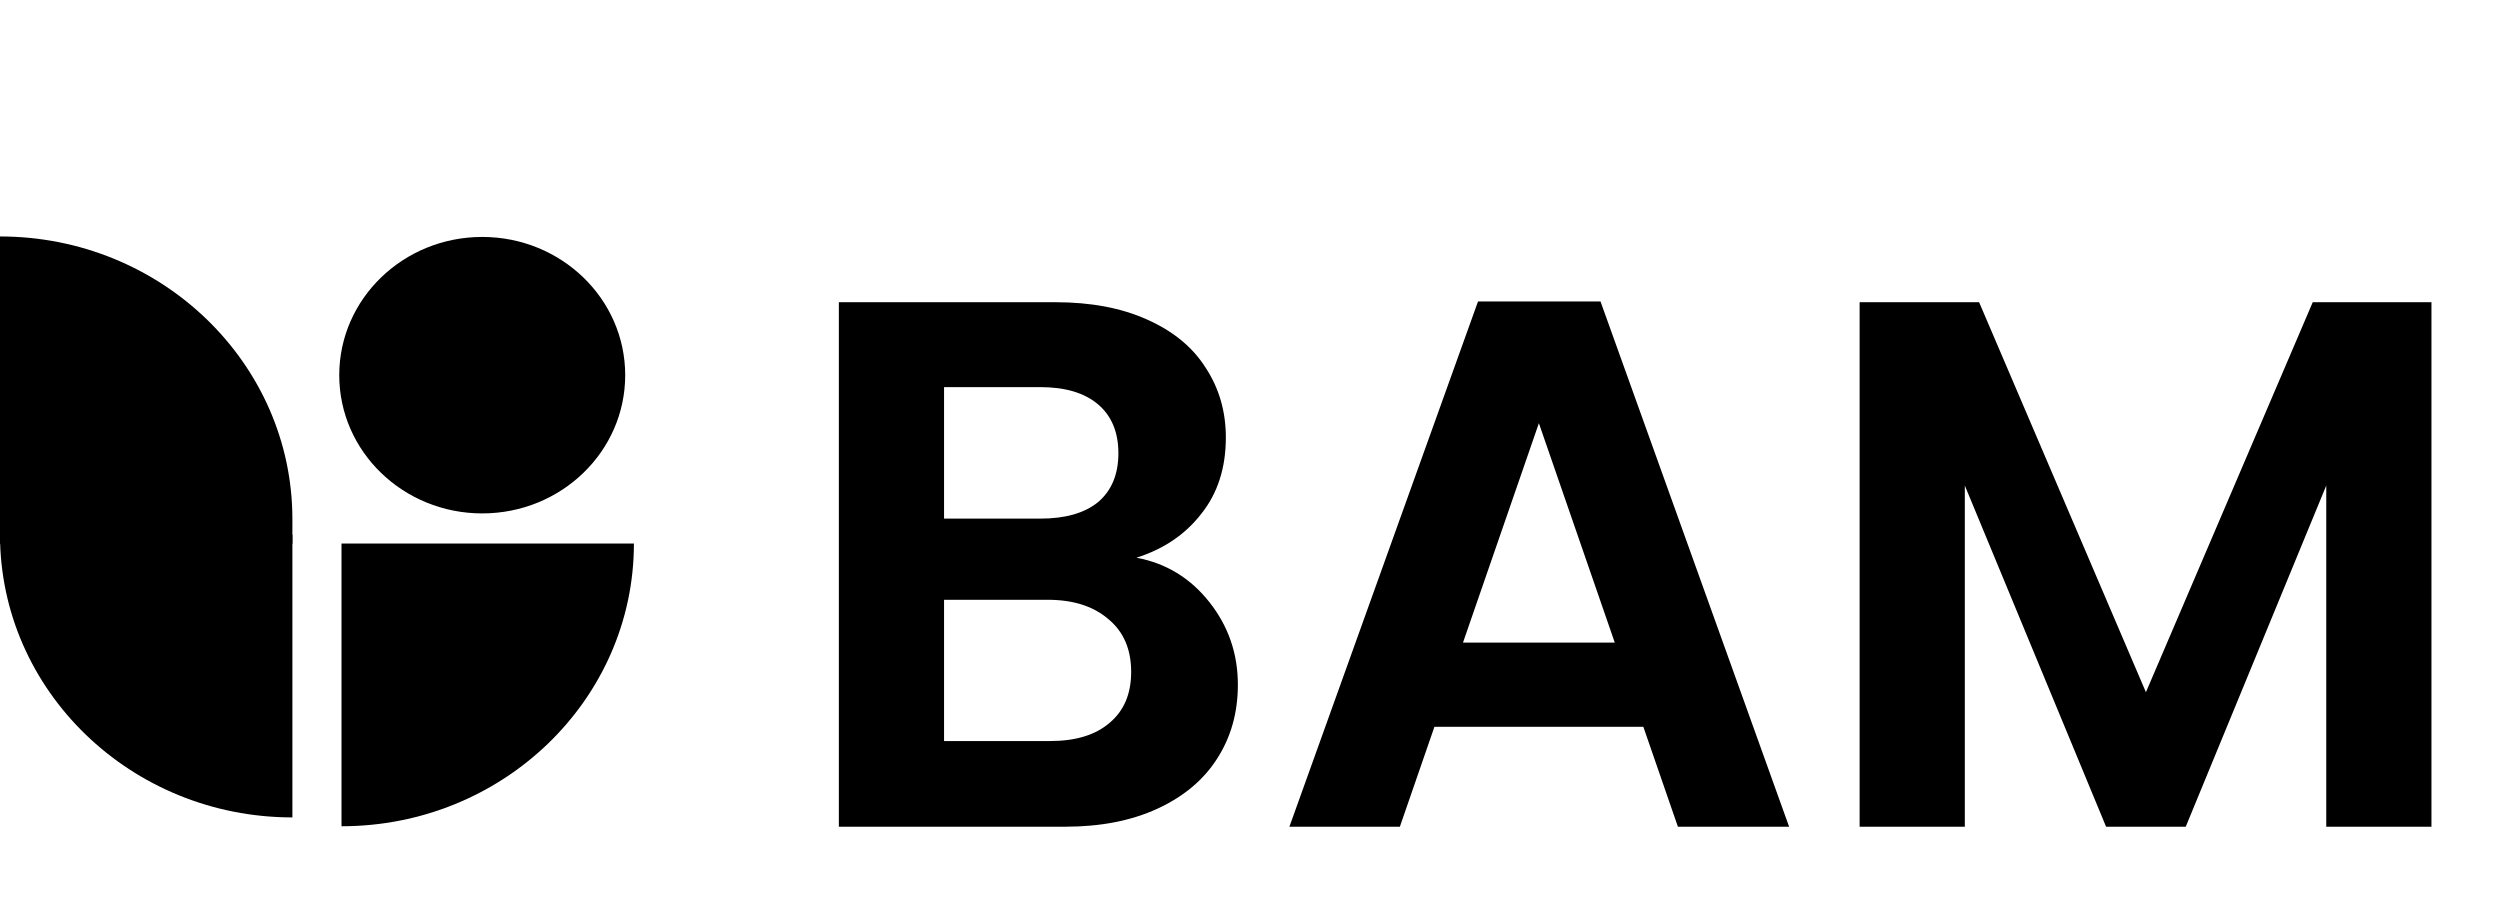
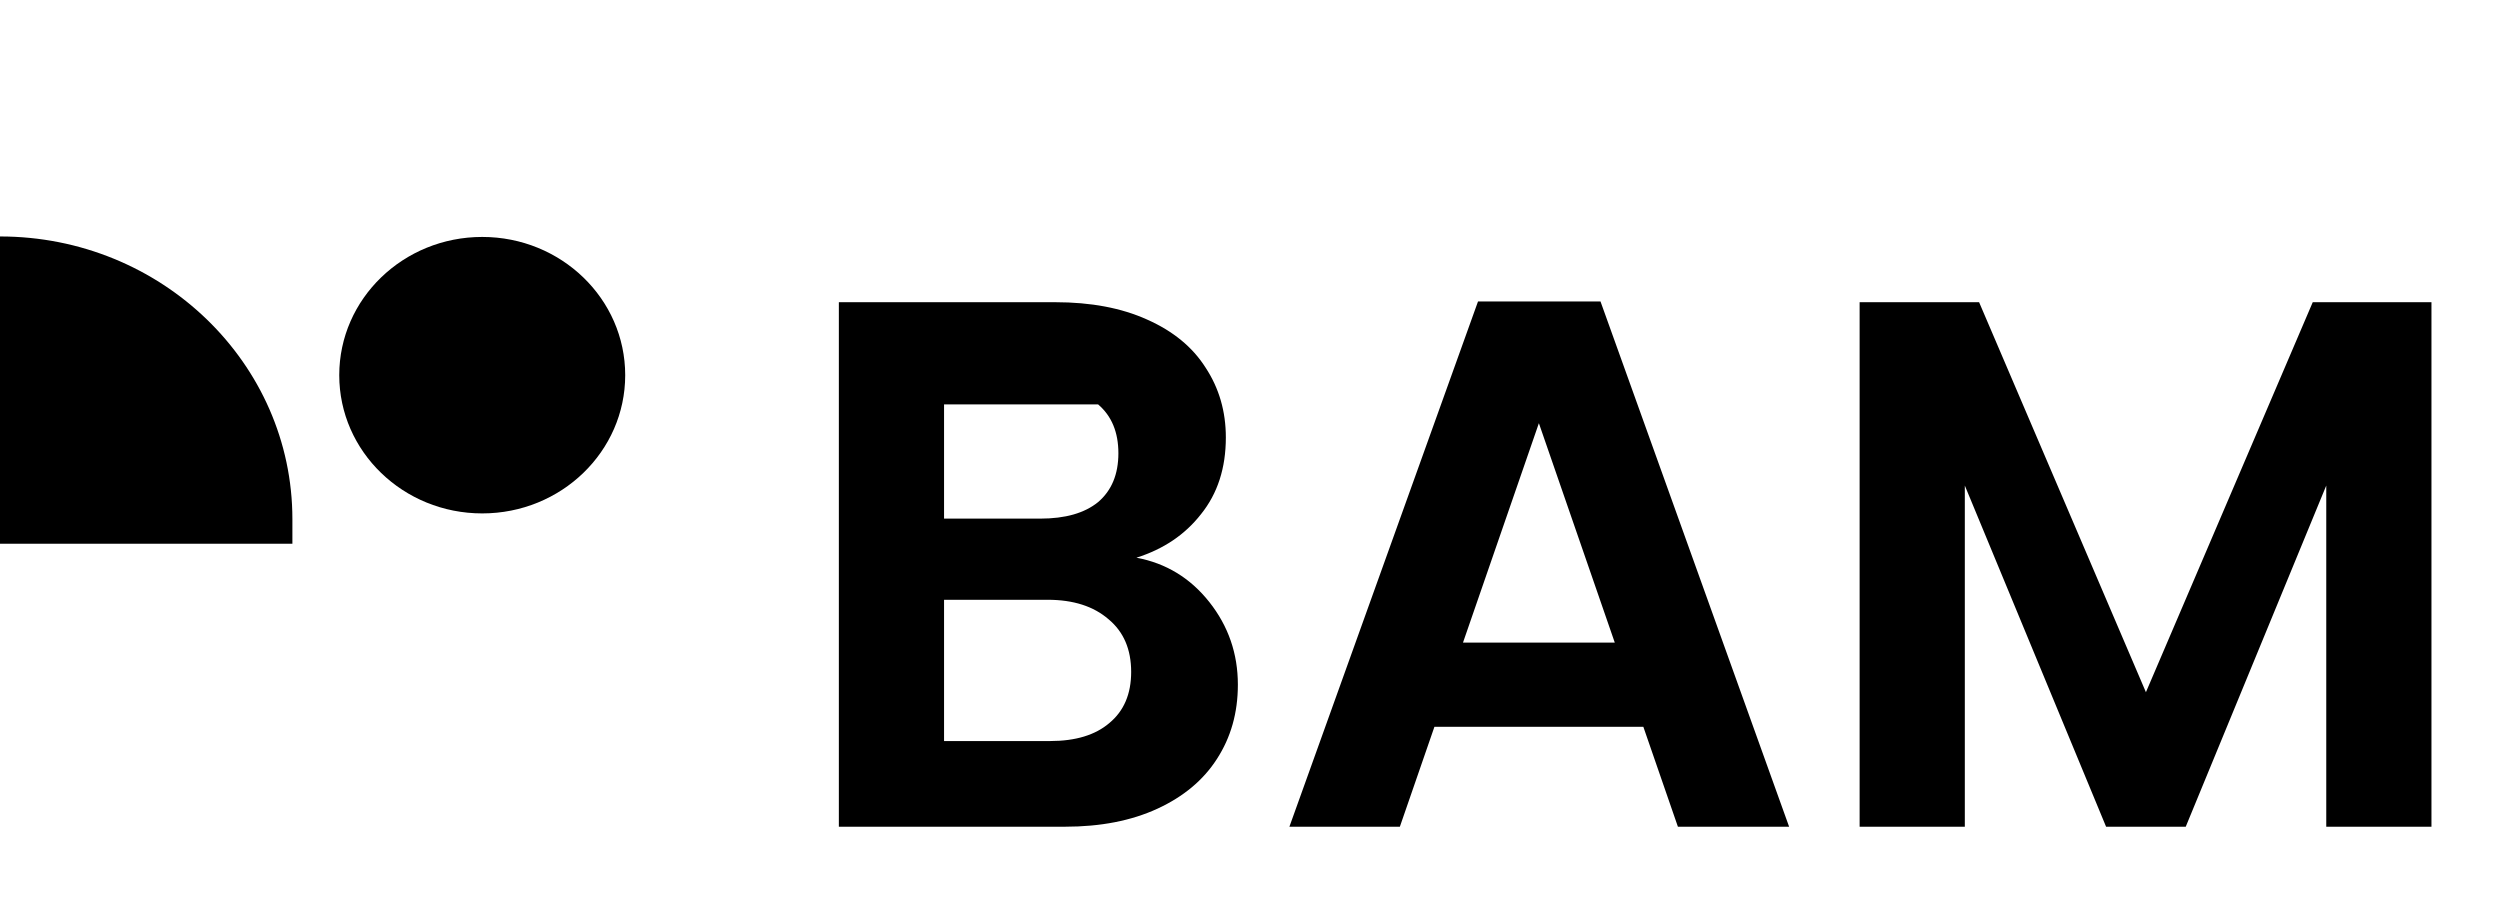
<svg xmlns="http://www.w3.org/2000/svg" width="1385" height="511" viewBox="0 0 1385 511" fill="none">
-   <path d="M629.58 308.964C645.954 312.017 659.415 320.205 669.961 333.526C680.507 346.848 685.78 362.112 685.78 379.319C685.78 394.861 681.895 408.599 674.124 420.533C666.63 432.189 655.668 441.348 641.236 448.009C626.804 454.67 609.736 458 590.031 458H464.725V167.422H584.619C604.324 167.422 621.254 170.614 635.408 176.997C649.84 183.381 660.663 192.262 667.879 203.641C675.373 215.019 679.119 227.925 679.119 242.356C679.119 259.286 674.54 273.44 665.381 284.819C656.5 296.198 644.566 304.246 629.58 308.964ZM523.007 287.317H576.293C590.17 287.317 600.855 284.264 608.348 278.158C615.842 271.775 619.588 262.755 619.588 251.099C619.588 239.442 615.842 230.422 608.348 224.039C600.855 217.656 590.17 214.464 576.293 214.464H523.007V287.317ZM581.705 410.542C595.859 410.542 606.822 407.211 614.593 400.551C622.641 393.89 626.666 384.454 626.666 372.242C626.666 359.753 622.503 350.039 614.177 343.101C605.851 335.885 594.61 332.277 580.456 332.277H523.007V410.542H581.705ZM910.407 402.632H794.675L775.525 458H714.329L818.821 167.006H886.678L991.169 458H929.557L910.407 402.632ZM894.587 356.006L852.541 234.447L810.495 356.006H894.587ZM1347.03 167.422V458H1288.75V269L1210.9 458H1166.77L1088.51 269V458H1030.23V167.422H1096.42L1188.84 383.482L1281.26 167.422H1347.03Z" fill="black" />
+   <path d="M629.58 308.964C645.954 312.017 659.415 320.205 669.961 333.526C680.507 346.848 685.78 362.112 685.78 379.319C685.78 394.861 681.895 408.599 674.124 420.533C666.63 432.189 655.668 441.348 641.236 448.009C626.804 454.67 609.736 458 590.031 458H464.725V167.422H584.619C604.324 167.422 621.254 170.614 635.408 176.997C649.84 183.381 660.663 192.262 667.879 203.641C675.373 215.019 679.119 227.925 679.119 242.356C679.119 259.286 674.54 273.44 665.381 284.819C656.5 296.198 644.566 304.246 629.58 308.964ZM523.007 287.317H576.293C590.17 287.317 600.855 284.264 608.348 278.158C615.842 271.775 619.588 262.755 619.588 251.099C619.588 239.442 615.842 230.422 608.348 224.039H523.007V287.317ZM581.705 410.542C595.859 410.542 606.822 407.211 614.593 400.551C622.641 393.89 626.666 384.454 626.666 372.242C626.666 359.753 622.503 350.039 614.177 343.101C605.851 335.885 594.61 332.277 580.456 332.277H523.007V410.542H581.705ZM910.407 402.632H794.675L775.525 458H714.329L818.821 167.006H886.678L991.169 458H929.557L910.407 402.632ZM894.587 356.006L852.541 234.447L810.495 356.006H894.587ZM1347.03 167.422V458H1288.75V269L1210.9 458H1166.77L1088.51 269V458H1030.23V167.422H1096.42L1188.84 383.482L1281.26 167.422H1347.03Z" fill="black" />
  <path d="M0 301.233V131C89.397 131 161.987 201.185 161.987 287.617V301.233H0Z" fill="black" />
  <path d="M267.154 284.43C310.901 284.43 346.364 250.144 346.364 207.848C346.364 165.553 310.901 131.265 267.154 131.265C223.408 131.265 187.944 165.553 187.944 207.848C187.944 250.144 223.408 284.43 267.154 284.43Z" fill="black" />
-   <path d="M161.987 296.228V452.845C72.59 452.845 0 382.662 0 296.228H161.987Z" fill="black" />
-   <path d="M189.197 301.126H351.186C351.186 387.56 278.594 457.743 189.197 457.743V301.126Z" fill="black" />
</svg>